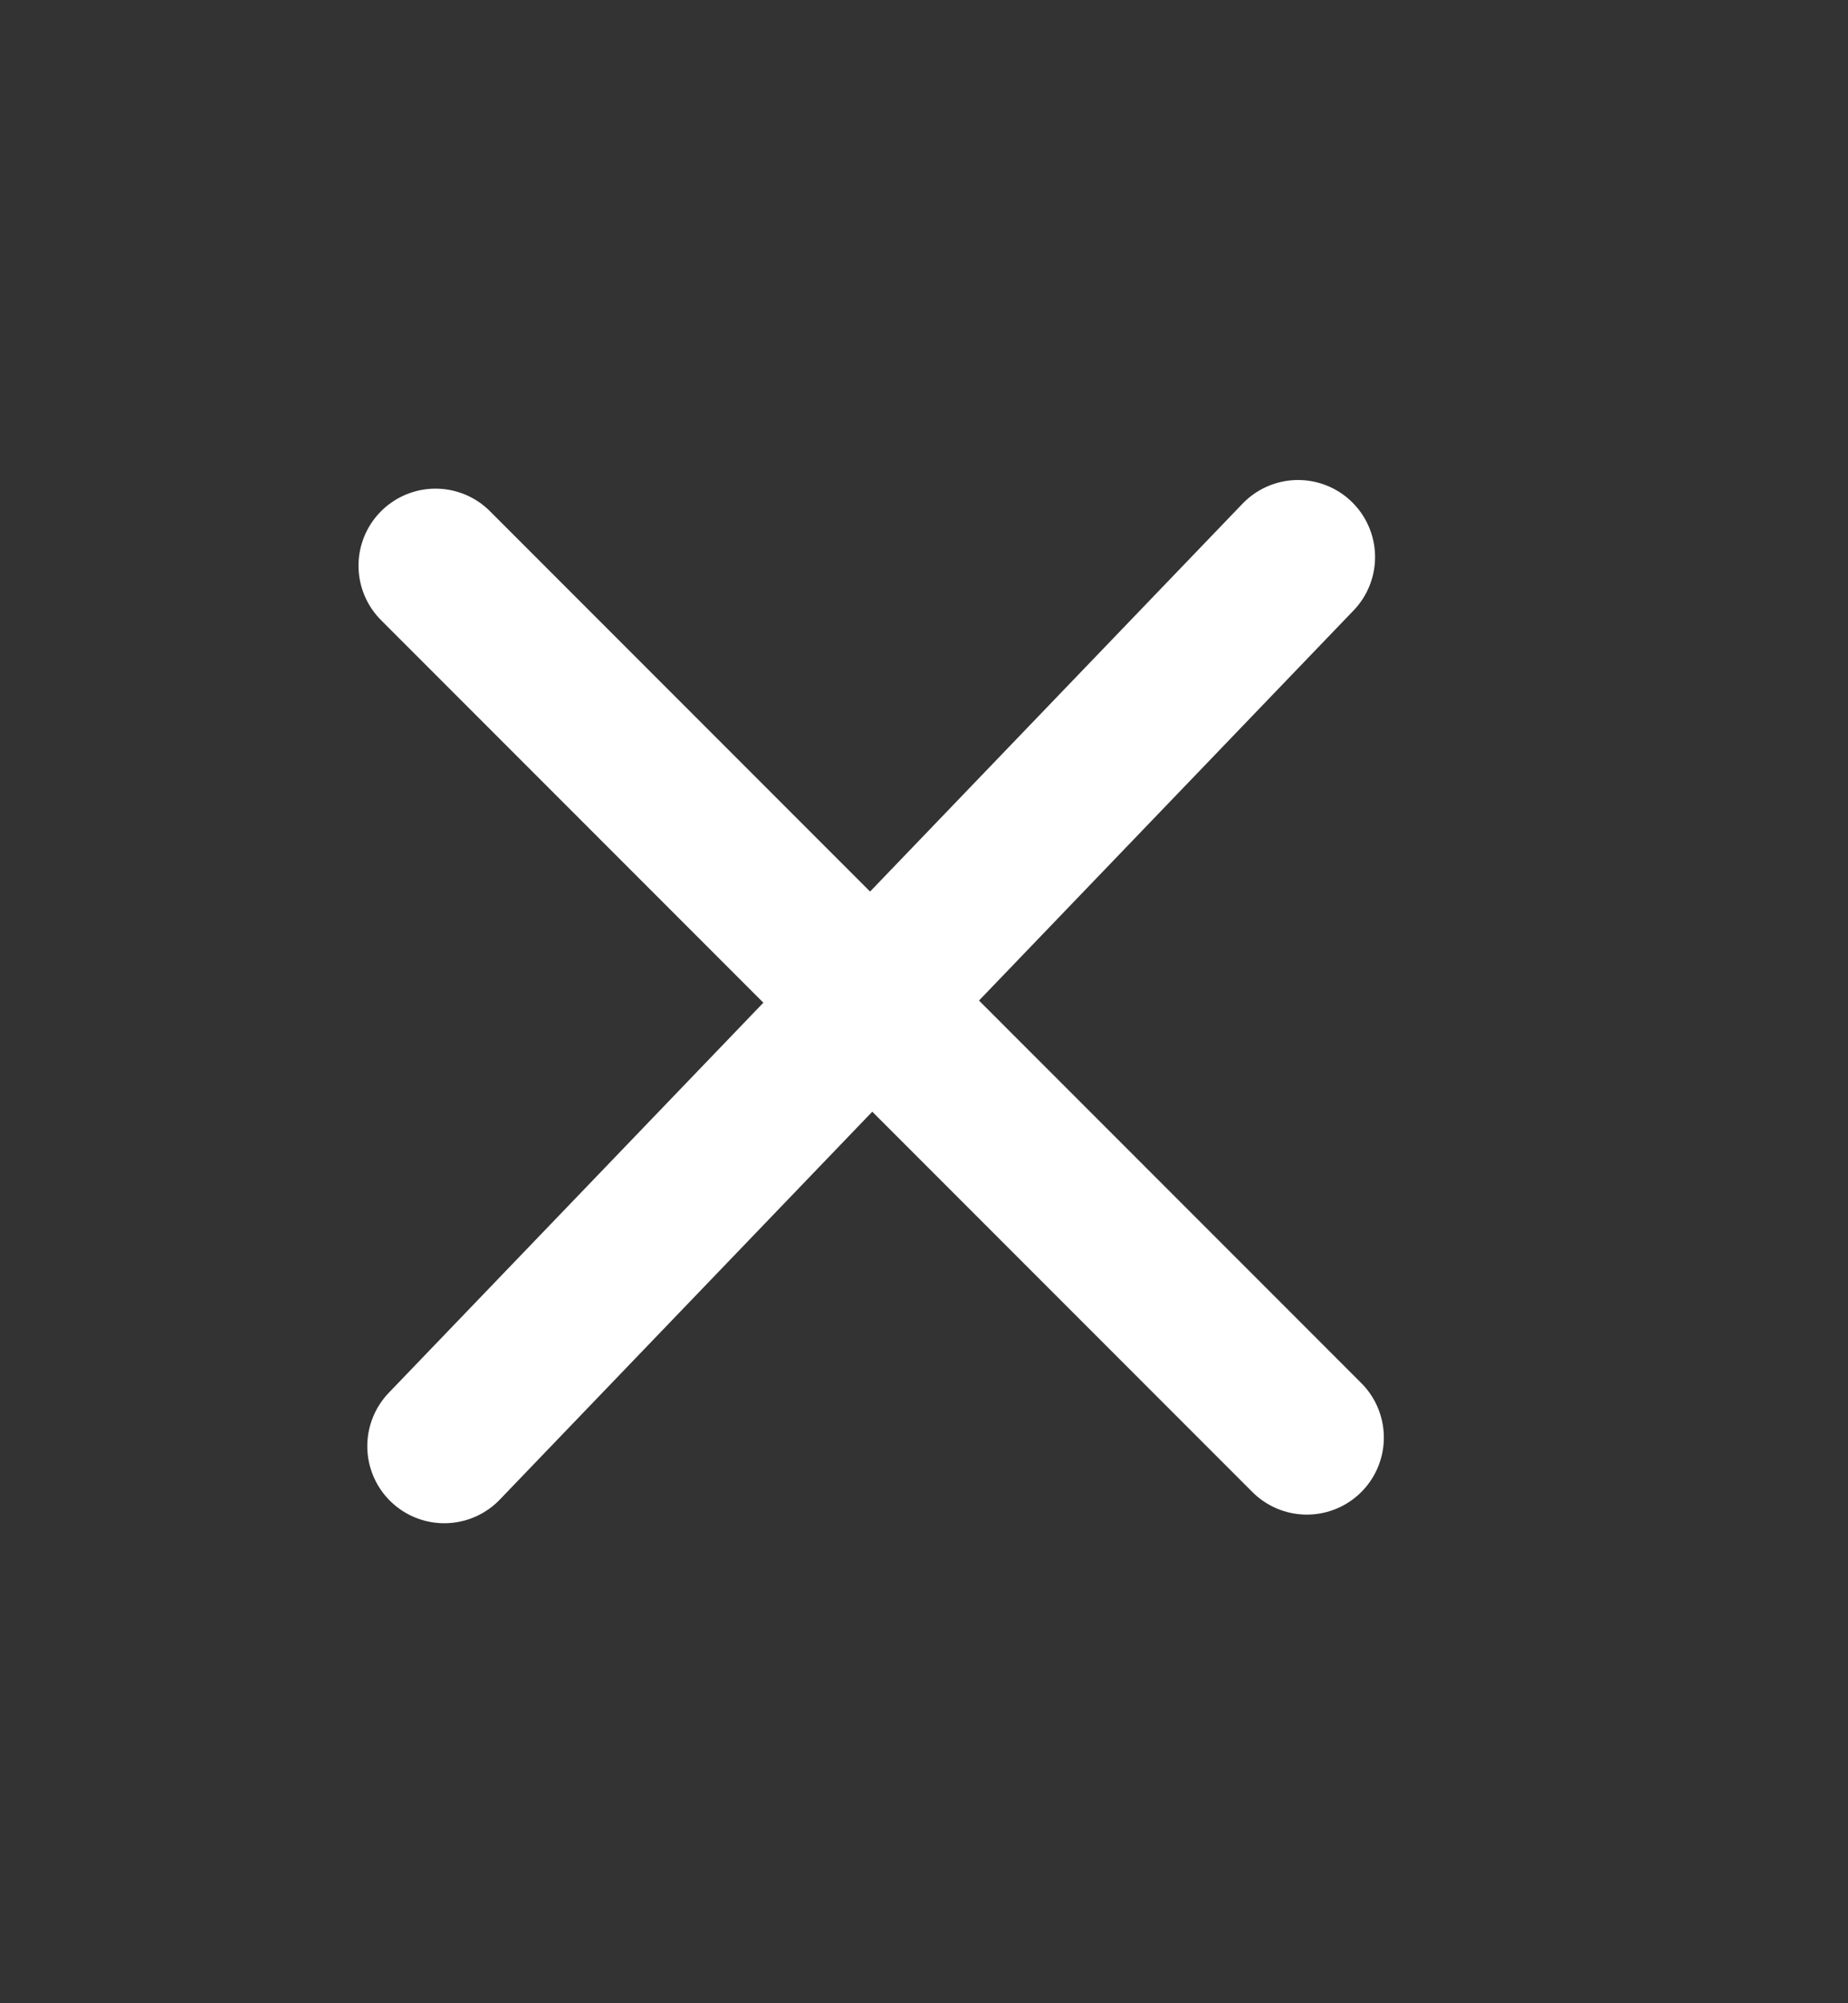
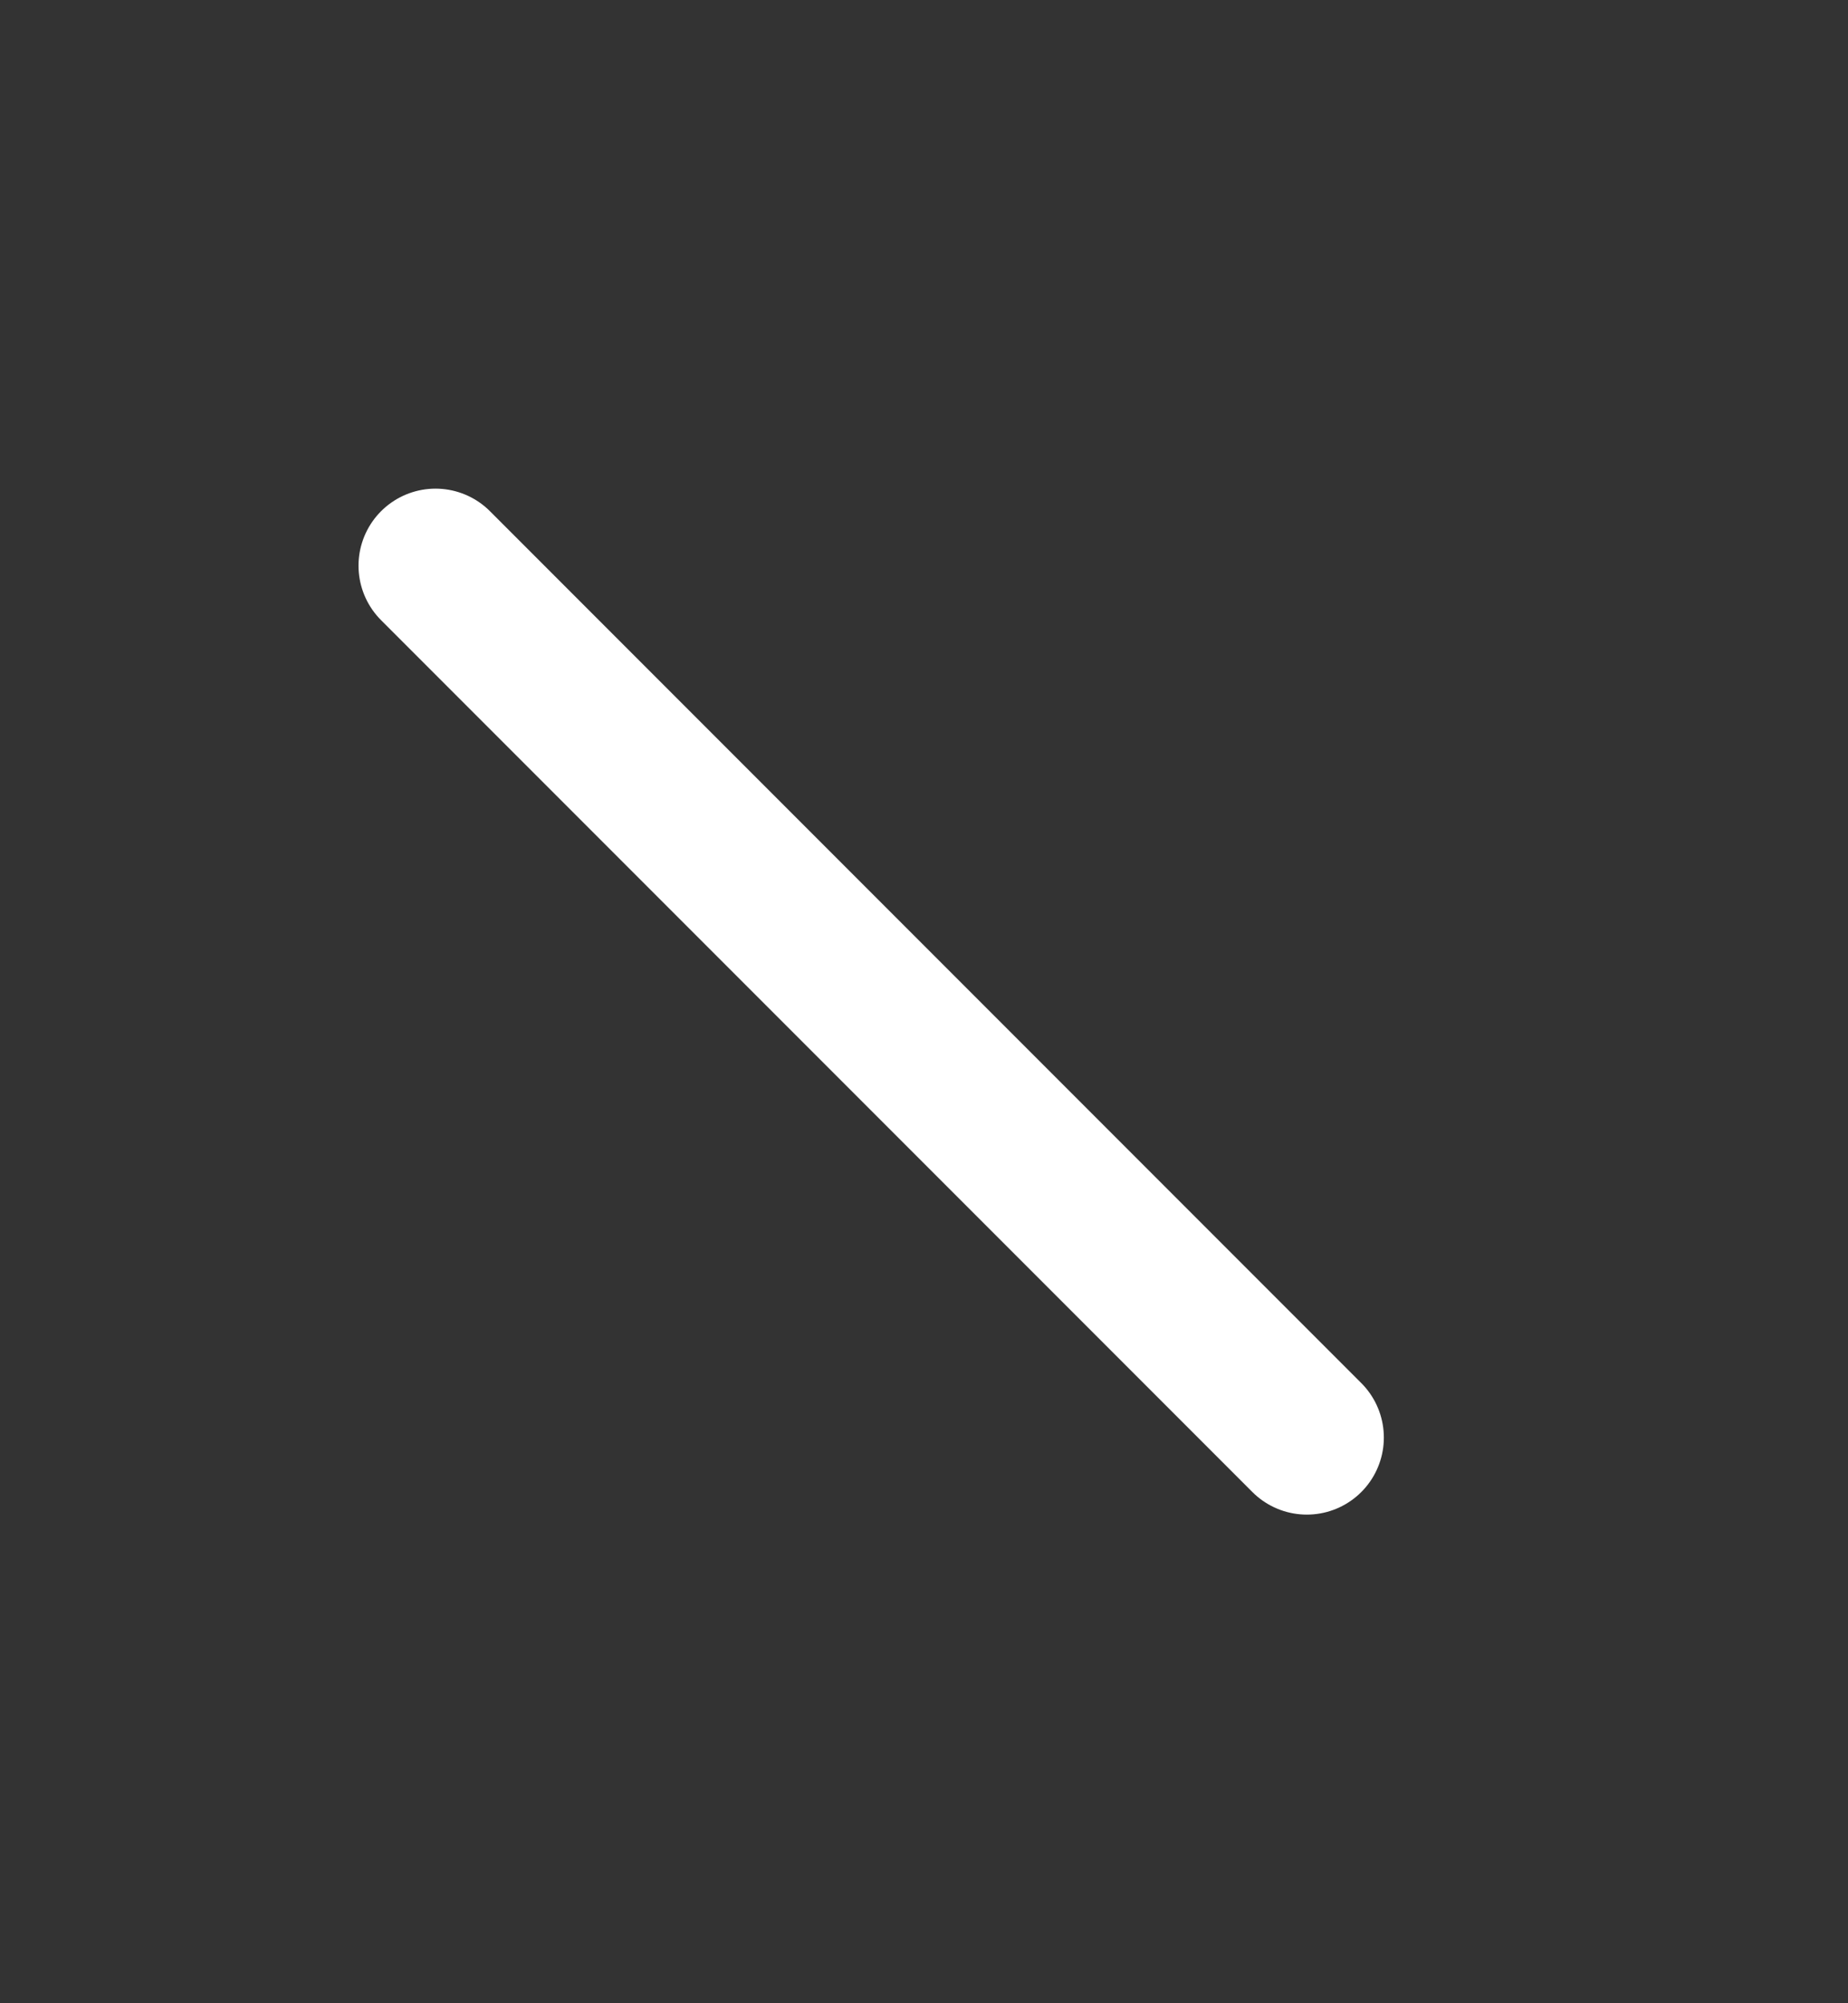
<svg xmlns="http://www.w3.org/2000/svg" aria-hidden="true" focusable="false" width="12" height="13" class="icon icon-close" viewBox="0 0 12 13" fill="none">
  <rect x="0" y="0" width="12" height="13" fill="#333333" stroke="none" />
  <path d="M8.486 9.329L2.828 3.671" stroke="#FFFFFF" stroke-linecap="round" stroke-linejoin="round" />
-   <path d="M2.885 9.385L8.429 3.615" stroke="#FFFFFF" stroke-linecap="round" stroke-linejoin="round" />
</svg>